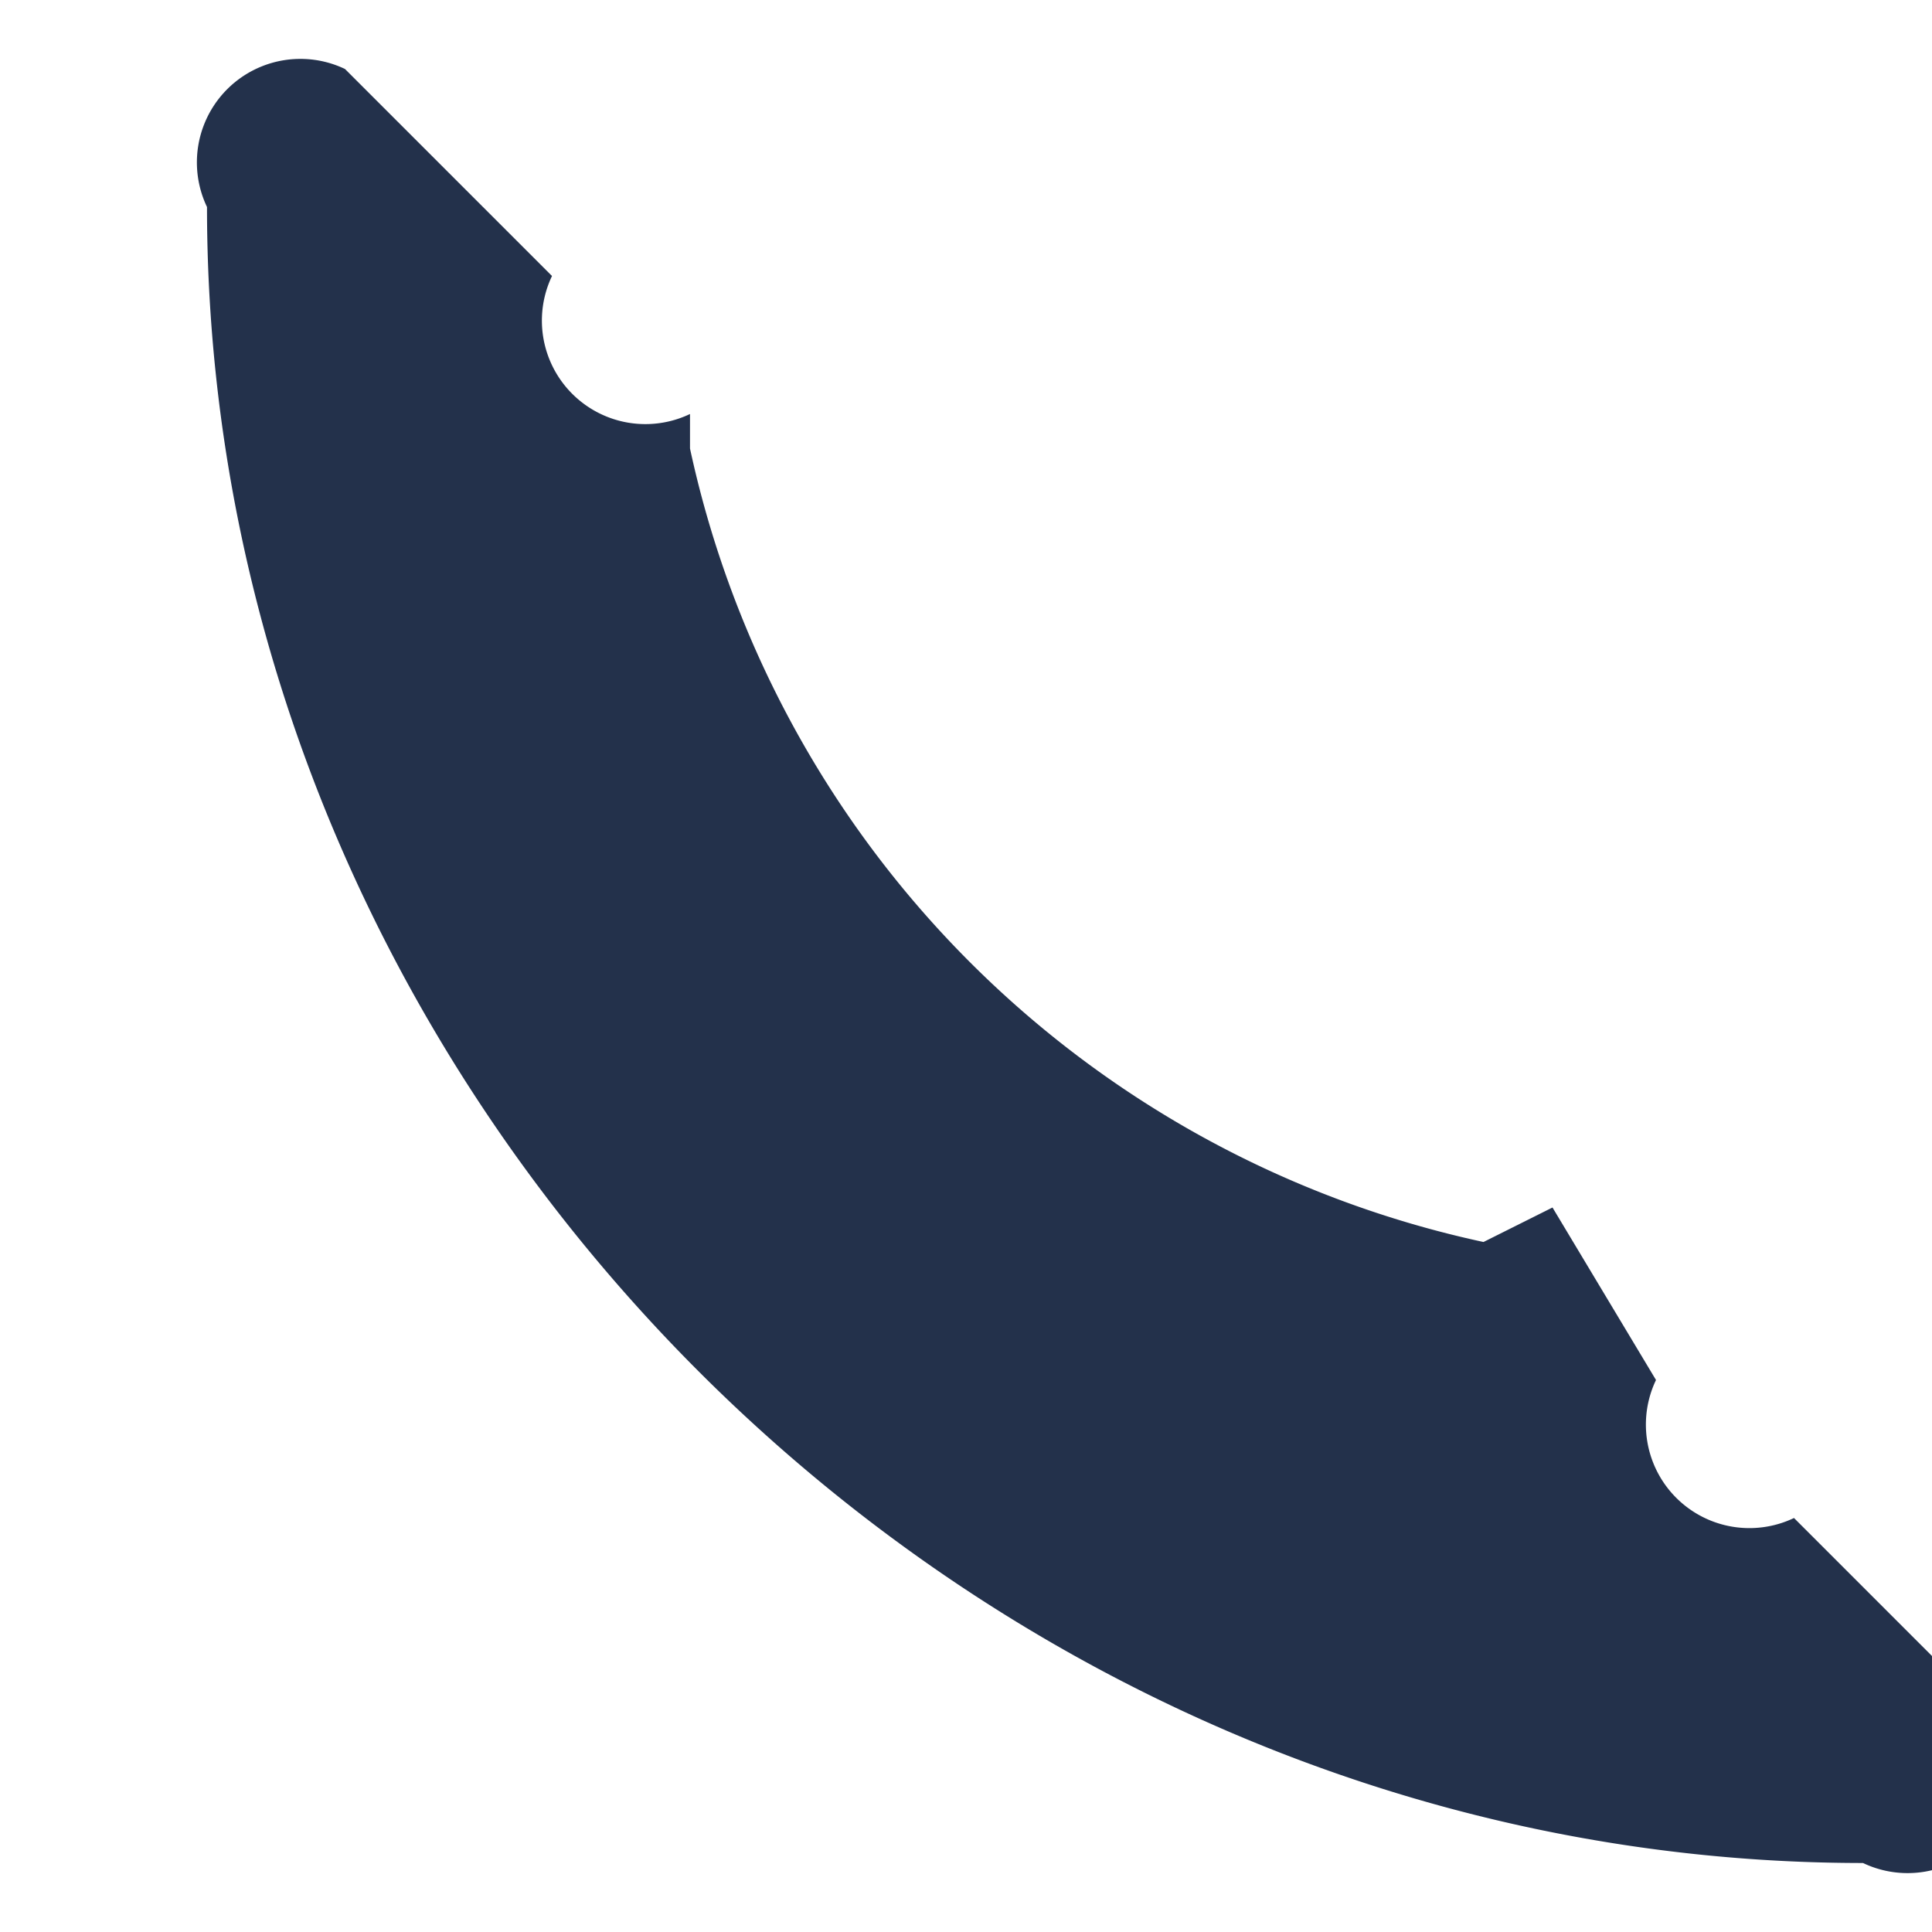
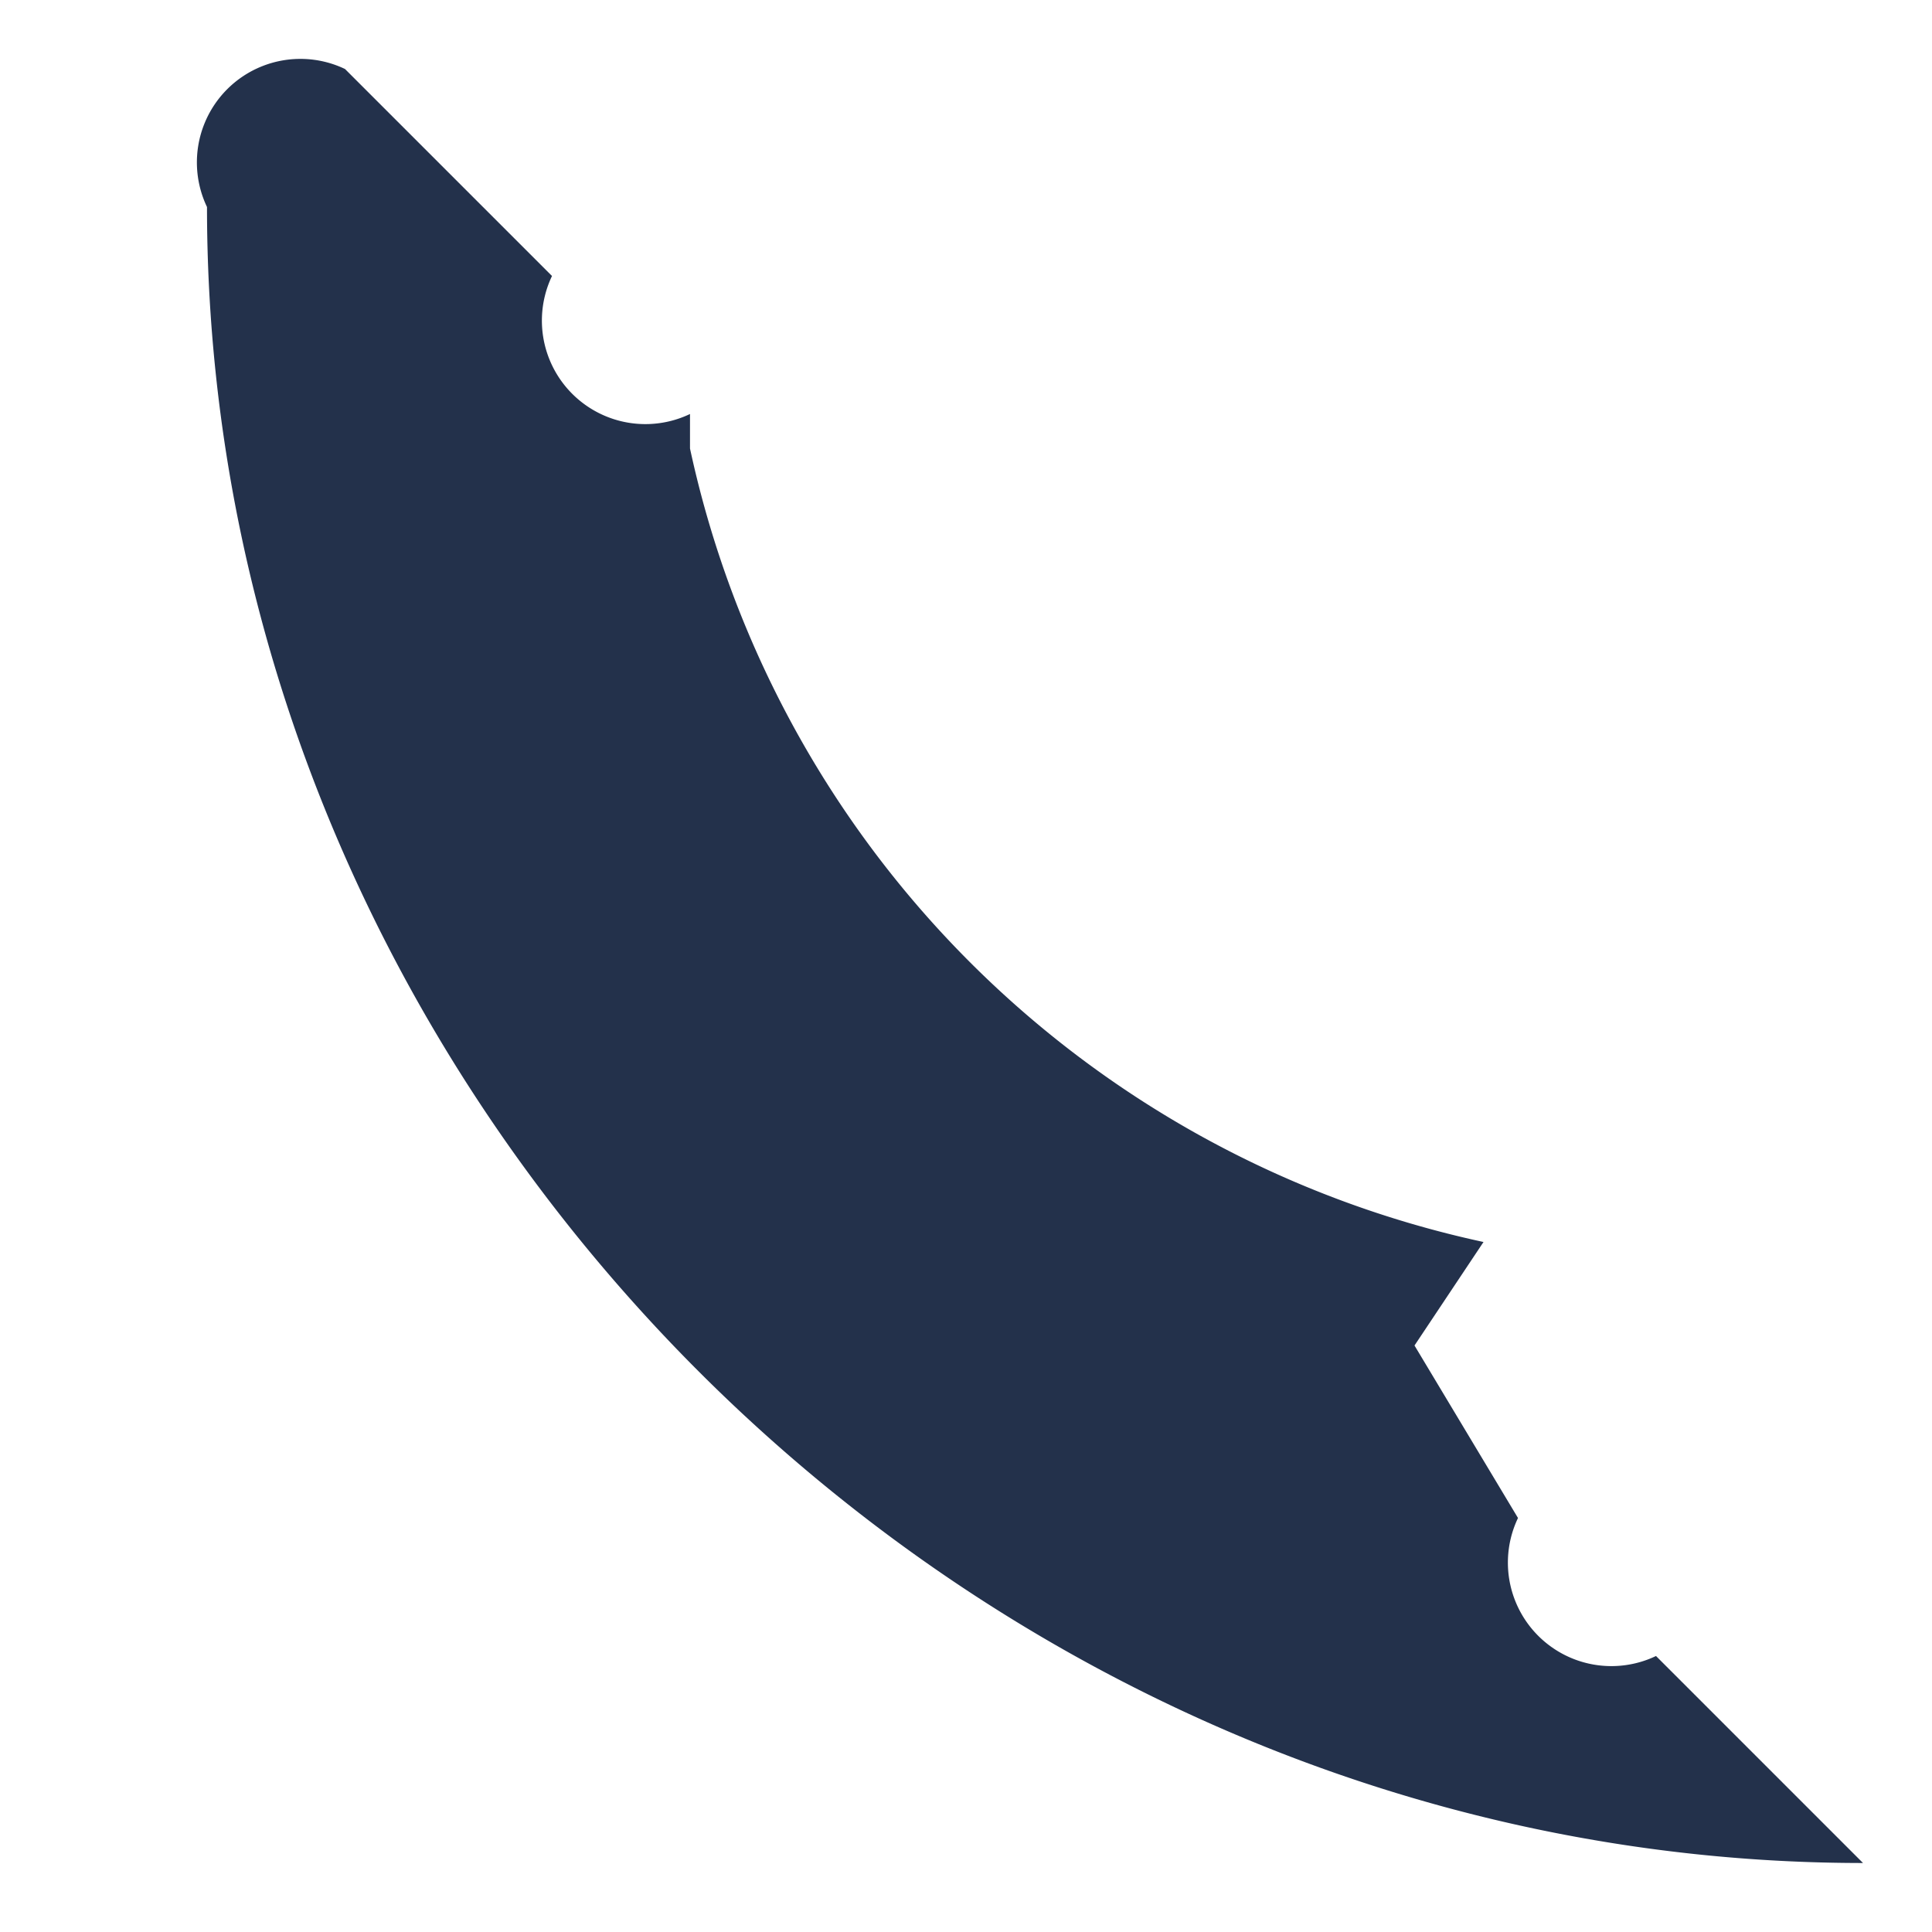
<svg xmlns="http://www.w3.org/2000/svg" width="28" height="28" viewBox="0 0 28 28">
-   <path d="M21.5 18a15 15 0 0 1-11.5-11.5L10 6a1.5 1.5 0 0 1-2-2l-3-3a1.5 1.5 0 0 0-2 2c0 13 11 24 24 24a1.5 1.5 0 0 0 2-2l-3-3a1.5 1.5 0 0 1-2-2l-1.5-2.5z" fill="#23314B" />
+   <path d="M21.5 18a15 15 0 0 1-11.5-11.5L10 6a1.5 1.5 0 0 1-2-2l-3-3a1.5 1.5 0 0 0-2 2c0 13 11 24 24 24l-3-3a1.5 1.5 0 0 1-2-2l-1.5-2.5z" fill="#23314B" />
</svg>